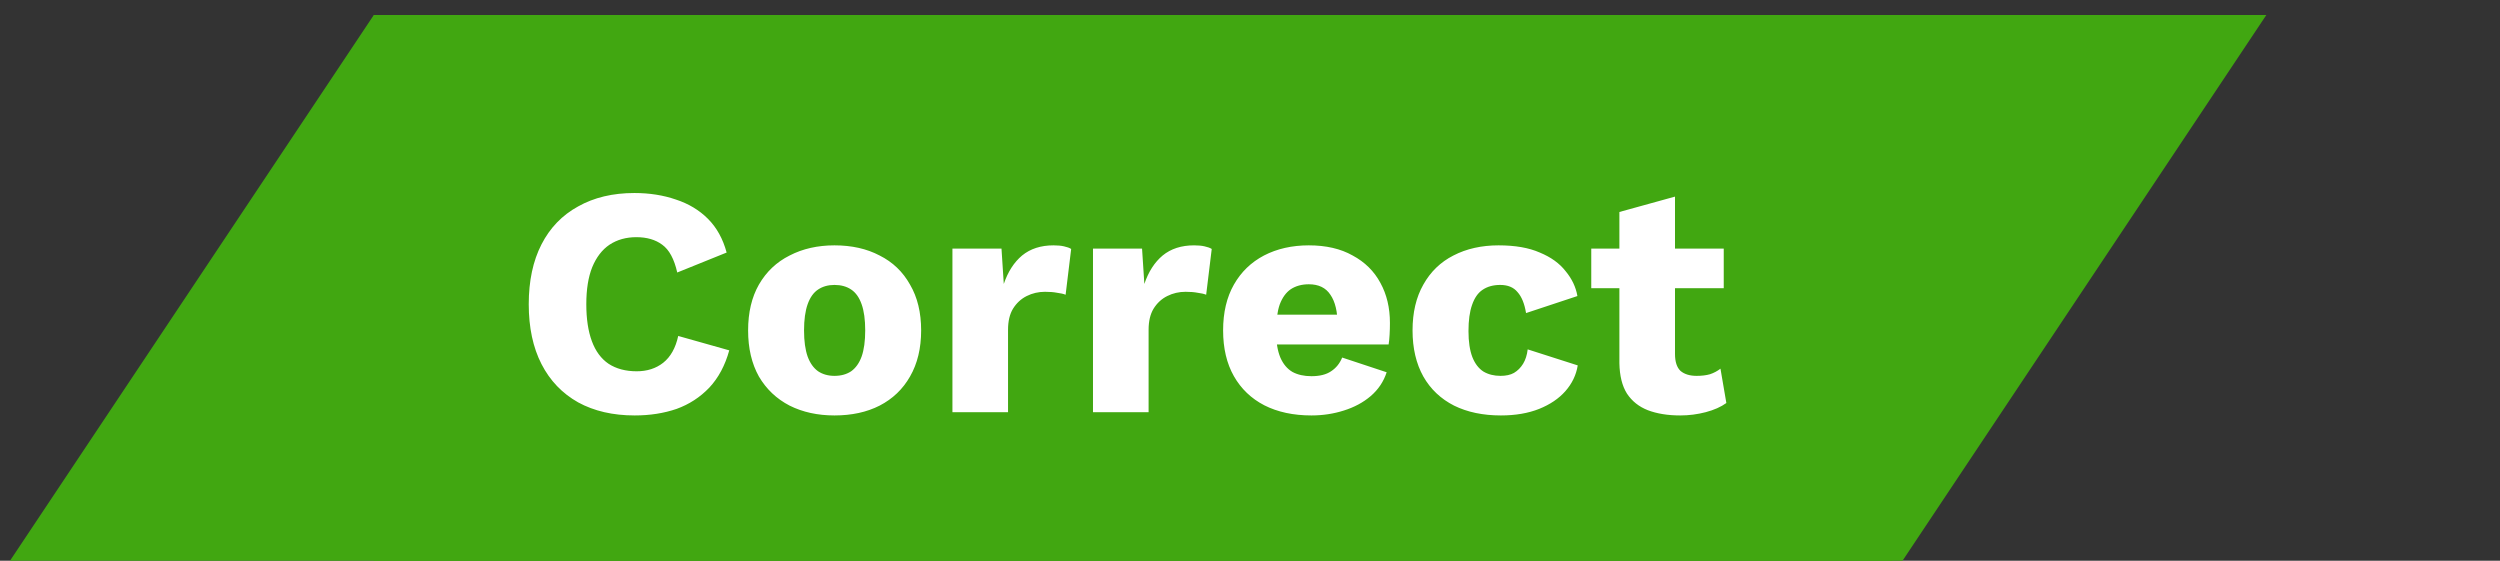
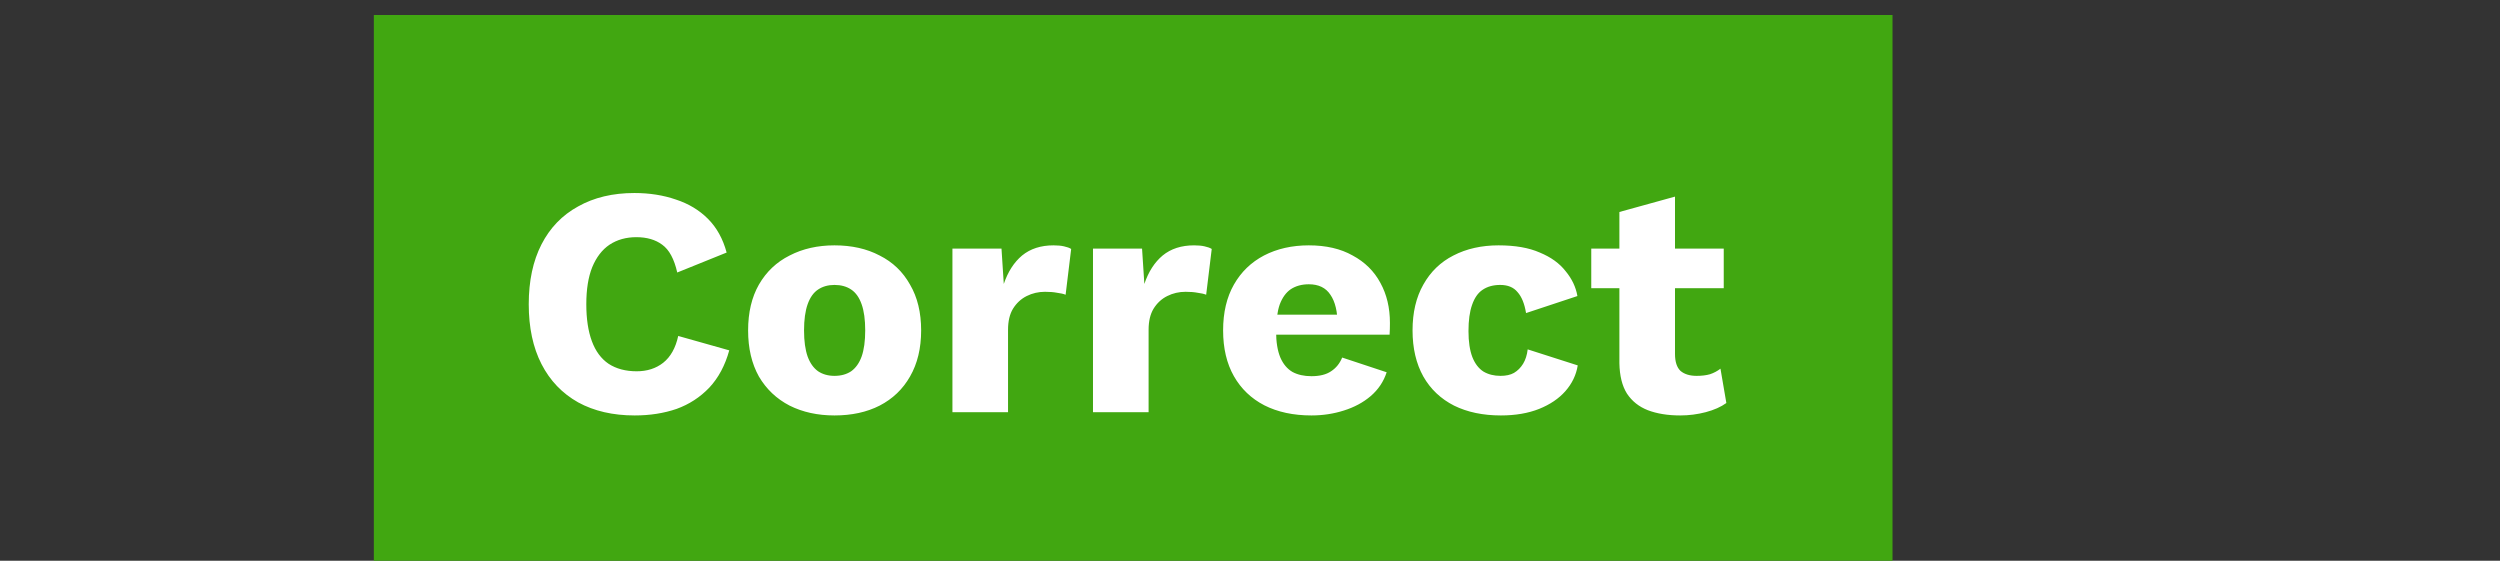
<svg xmlns="http://www.w3.org/2000/svg" width="107" height="24" viewBox="0 0 107 24" fill="none">
  <rect x="0" y="0" width="107" height="24" fill="#333333" stroke="none" />
-   <path d="M0 24.641H81L97 0.641H16L0 24.641Z" fill="#41A711" />
  <rect width="65" height="24" transform="translate(16 0.641)" fill="#41A711" />
-   <path d="M31.212 14.995C31.035 15.639 30.75 16.171 30.358 16.591C29.966 17.001 29.499 17.305 28.958 17.501C28.417 17.687 27.819 17.781 27.166 17.781C26.233 17.781 25.425 17.594 24.744 17.221C24.063 16.838 23.54 16.292 23.176 15.583C22.812 14.873 22.63 14.019 22.63 13.021C22.63 12.022 22.812 11.168 23.176 10.459C23.54 9.749 24.063 9.208 24.744 8.835C25.425 8.452 26.228 8.261 27.152 8.261C27.796 8.261 28.389 8.354 28.93 8.541C29.471 8.718 29.929 8.993 30.302 9.367C30.675 9.74 30.941 10.221 31.1 10.809L28.986 11.663C28.855 11.084 28.641 10.687 28.342 10.473C28.053 10.258 27.684 10.151 27.236 10.151C26.797 10.151 26.415 10.258 26.088 10.473C25.771 10.687 25.523 11.009 25.346 11.439C25.178 11.859 25.094 12.386 25.094 13.021C25.094 13.646 25.173 14.173 25.332 14.603C25.491 15.032 25.729 15.354 26.046 15.569C26.373 15.783 26.774 15.891 27.25 15.891C27.698 15.891 28.076 15.769 28.384 15.527C28.701 15.275 28.916 14.892 29.028 14.379L31.212 14.995ZM35.715 10.501C36.453 10.501 37.097 10.645 37.647 10.935C38.207 11.215 38.641 11.63 38.949 12.181C39.267 12.722 39.425 13.375 39.425 14.141C39.425 14.906 39.267 15.564 38.949 16.115C38.641 16.656 38.207 17.071 37.647 17.361C37.097 17.641 36.453 17.781 35.715 17.781C34.997 17.781 34.357 17.641 33.797 17.361C33.237 17.071 32.799 16.656 32.481 16.115C32.173 15.564 32.019 14.906 32.019 14.141C32.019 13.375 32.173 12.722 32.481 12.181C32.799 11.63 33.237 11.215 33.797 10.935C34.357 10.645 34.997 10.501 35.715 10.501ZM35.715 12.195C35.445 12.195 35.211 12.26 35.015 12.391C34.819 12.521 34.67 12.731 34.567 13.021C34.465 13.31 34.413 13.683 34.413 14.141C34.413 14.598 34.465 14.971 34.567 15.261C34.67 15.541 34.819 15.751 35.015 15.891C35.211 16.021 35.445 16.087 35.715 16.087C35.995 16.087 36.233 16.021 36.429 15.891C36.625 15.751 36.775 15.541 36.877 15.261C36.98 14.971 37.031 14.598 37.031 14.141C37.031 13.683 36.98 13.31 36.877 13.021C36.775 12.731 36.625 12.521 36.429 12.391C36.233 12.26 35.995 12.195 35.715 12.195ZM40.764 17.641V10.641H42.864L42.962 12.153C43.139 11.63 43.401 11.224 43.746 10.935C44.101 10.645 44.549 10.501 45.09 10.501C45.267 10.501 45.417 10.515 45.538 10.543C45.669 10.571 45.772 10.608 45.846 10.655L45.608 12.615C45.515 12.577 45.394 12.549 45.244 12.531C45.104 12.503 44.931 12.489 44.726 12.489C44.446 12.489 44.185 12.549 43.942 12.671C43.7 12.792 43.504 12.974 43.354 13.217C43.214 13.45 43.144 13.749 43.144 14.113V17.641H40.764ZM46.78 17.641V10.641H48.88L48.978 12.153C49.155 11.63 49.416 11.224 49.762 10.935C50.116 10.645 50.564 10.501 51.106 10.501C51.283 10.501 51.432 10.515 51.554 10.543C51.684 10.571 51.787 10.608 51.862 10.655L51.624 12.615C51.53 12.577 51.409 12.549 51.26 12.531C51.12 12.503 50.947 12.489 50.742 12.489C50.462 12.489 50.2 12.549 49.958 12.671C49.715 12.792 49.519 12.974 49.37 13.217C49.23 13.45 49.16 13.749 49.16 14.113V17.641H46.78ZM56.129 17.781C55.355 17.781 54.683 17.636 54.113 17.347C53.553 17.057 53.119 16.642 52.811 16.101C52.503 15.559 52.349 14.906 52.349 14.141C52.349 13.375 52.503 12.722 52.811 12.181C53.119 11.639 53.549 11.224 54.099 10.935C54.659 10.645 55.299 10.501 56.017 10.501C56.755 10.501 57.38 10.645 57.893 10.935C58.416 11.215 58.813 11.607 59.083 12.111C59.354 12.605 59.489 13.175 59.489 13.819C59.489 13.987 59.485 14.155 59.475 14.323C59.466 14.491 59.452 14.631 59.433 14.743H53.889V13.469H58.383L57.249 13.903C57.249 13.343 57.147 12.913 56.941 12.615C56.745 12.316 56.437 12.167 56.017 12.167C55.719 12.167 55.462 12.237 55.247 12.377C55.042 12.517 54.883 12.736 54.771 13.035C54.669 13.333 54.617 13.716 54.617 14.183C54.617 14.64 54.678 15.013 54.799 15.303C54.921 15.583 55.093 15.788 55.317 15.919C55.541 16.04 55.812 16.101 56.129 16.101C56.484 16.101 56.764 16.031 56.969 15.891C57.184 15.751 57.343 15.555 57.445 15.303L59.349 15.933C59.219 16.334 58.99 16.675 58.663 16.955C58.346 17.225 57.963 17.431 57.515 17.571C57.077 17.711 56.615 17.781 56.129 17.781ZM64.139 10.501C64.848 10.501 65.436 10.603 65.903 10.809C66.379 11.005 66.748 11.271 67.009 11.607C67.279 11.933 67.448 12.288 67.513 12.671L65.315 13.399C65.249 12.997 65.128 12.699 64.951 12.503C64.783 12.297 64.535 12.195 64.209 12.195C63.91 12.195 63.658 12.265 63.453 12.405C63.257 12.535 63.108 12.75 63.005 13.049C62.902 13.338 62.851 13.711 62.851 14.169C62.851 14.626 62.907 14.999 63.019 15.289C63.131 15.569 63.289 15.774 63.495 15.905C63.7 16.026 63.943 16.087 64.223 16.087C64.456 16.087 64.647 16.045 64.797 15.961C64.956 15.867 65.086 15.737 65.189 15.569C65.291 15.401 65.357 15.195 65.385 14.953L67.527 15.639C67.462 16.049 67.284 16.418 66.995 16.745C66.715 17.062 66.341 17.314 65.875 17.501C65.408 17.687 64.862 17.781 64.237 17.781C63.471 17.781 62.804 17.641 62.235 17.361C61.666 17.071 61.227 16.656 60.919 16.115C60.611 15.564 60.457 14.906 60.457 14.141C60.457 13.375 60.611 12.722 60.919 12.181C61.227 11.63 61.656 11.215 62.207 10.935C62.767 10.645 63.411 10.501 64.139 10.501ZM71.69 8.415V15.149C71.69 15.485 71.769 15.727 71.928 15.877C72.096 16.017 72.325 16.087 72.614 16.087C72.838 16.087 73.029 16.063 73.188 16.017C73.356 15.961 73.505 15.881 73.636 15.779L73.888 17.249C73.655 17.417 73.361 17.547 73.006 17.641C72.651 17.734 72.287 17.781 71.914 17.781C71.382 17.781 70.92 17.706 70.528 17.557C70.145 17.407 69.847 17.169 69.632 16.843C69.427 16.516 69.32 16.082 69.31 15.541V9.073L71.69 8.415ZM73.776 10.641V12.335H68.106V10.641H73.776Z" fill="white" />
+   <path d="M31.212 14.995C31.035 15.639 30.75 16.171 30.358 16.591C29.966 17.001 29.499 17.305 28.958 17.501C28.417 17.687 27.819 17.781 27.166 17.781C26.233 17.781 25.425 17.594 24.744 17.221C24.063 16.838 23.54 16.292 23.176 15.583C22.812 14.873 22.63 14.019 22.63 13.021C22.63 12.022 22.812 11.168 23.176 10.459C23.54 9.749 24.063 9.208 24.744 8.835C25.425 8.452 26.228 8.261 27.152 8.261C27.796 8.261 28.389 8.354 28.93 8.541C29.471 8.718 29.929 8.993 30.302 9.367C30.675 9.74 30.941 10.221 31.1 10.809L28.986 11.663C28.855 11.084 28.641 10.687 28.342 10.473C28.053 10.258 27.684 10.151 27.236 10.151C26.797 10.151 26.415 10.258 26.088 10.473C25.771 10.687 25.523 11.009 25.346 11.439C25.178 11.859 25.094 12.386 25.094 13.021C25.094 13.646 25.173 14.173 25.332 14.603C25.491 15.032 25.729 15.354 26.046 15.569C26.373 15.783 26.774 15.891 27.25 15.891C27.698 15.891 28.076 15.769 28.384 15.527C28.701 15.275 28.916 14.892 29.028 14.379L31.212 14.995ZM35.715 10.501C36.453 10.501 37.097 10.645 37.647 10.935C38.207 11.215 38.641 11.63 38.949 12.181C39.267 12.722 39.425 13.375 39.425 14.141C39.425 14.906 39.267 15.564 38.949 16.115C38.641 16.656 38.207 17.071 37.647 17.361C37.097 17.641 36.453 17.781 35.715 17.781C34.997 17.781 34.357 17.641 33.797 17.361C33.237 17.071 32.799 16.656 32.481 16.115C32.173 15.564 32.019 14.906 32.019 14.141C32.019 13.375 32.173 12.722 32.481 12.181C32.799 11.63 33.237 11.215 33.797 10.935C34.357 10.645 34.997 10.501 35.715 10.501ZM35.715 12.195C35.445 12.195 35.211 12.26 35.015 12.391C34.819 12.521 34.67 12.731 34.567 13.021C34.465 13.31 34.413 13.683 34.413 14.141C34.413 14.598 34.465 14.971 34.567 15.261C34.67 15.541 34.819 15.751 35.015 15.891C35.211 16.021 35.445 16.087 35.715 16.087C35.995 16.087 36.233 16.021 36.429 15.891C36.625 15.751 36.775 15.541 36.877 15.261C36.98 14.971 37.031 14.598 37.031 14.141C37.031 13.683 36.98 13.31 36.877 13.021C36.775 12.731 36.625 12.521 36.429 12.391C36.233 12.26 35.995 12.195 35.715 12.195ZM40.764 17.641V10.641H42.864L42.962 12.153C43.139 11.63 43.401 11.224 43.746 10.935C44.101 10.645 44.549 10.501 45.09 10.501C45.267 10.501 45.417 10.515 45.538 10.543C45.669 10.571 45.772 10.608 45.846 10.655L45.608 12.615C45.515 12.577 45.394 12.549 45.244 12.531C45.104 12.503 44.931 12.489 44.726 12.489C44.446 12.489 44.185 12.549 43.942 12.671C43.7 12.792 43.504 12.974 43.354 13.217C43.214 13.45 43.144 13.749 43.144 14.113V17.641H40.764ZM46.78 17.641V10.641H48.88L48.978 12.153C49.155 11.63 49.416 11.224 49.762 10.935C50.116 10.645 50.564 10.501 51.106 10.501C51.283 10.501 51.432 10.515 51.554 10.543C51.684 10.571 51.787 10.608 51.862 10.655L51.624 12.615C51.53 12.577 51.409 12.549 51.26 12.531C51.12 12.503 50.947 12.489 50.742 12.489C50.462 12.489 50.2 12.549 49.958 12.671C49.715 12.792 49.519 12.974 49.37 13.217C49.23 13.45 49.16 13.749 49.16 14.113V17.641H46.78ZM56.129 17.781C55.355 17.781 54.683 17.636 54.113 17.347C53.553 17.057 53.119 16.642 52.811 16.101C52.503 15.559 52.349 14.906 52.349 14.141C52.349 13.375 52.503 12.722 52.811 12.181C53.119 11.639 53.549 11.224 54.099 10.935C54.659 10.645 55.299 10.501 56.017 10.501C56.755 10.501 57.38 10.645 57.893 10.935C58.416 11.215 58.813 11.607 59.083 12.111C59.354 12.605 59.489 13.175 59.489 13.819C59.489 13.987 59.485 14.155 59.475 14.323H53.889V13.469H58.383L57.249 13.903C57.249 13.343 57.147 12.913 56.941 12.615C56.745 12.316 56.437 12.167 56.017 12.167C55.719 12.167 55.462 12.237 55.247 12.377C55.042 12.517 54.883 12.736 54.771 13.035C54.669 13.333 54.617 13.716 54.617 14.183C54.617 14.64 54.678 15.013 54.799 15.303C54.921 15.583 55.093 15.788 55.317 15.919C55.541 16.04 55.812 16.101 56.129 16.101C56.484 16.101 56.764 16.031 56.969 15.891C57.184 15.751 57.343 15.555 57.445 15.303L59.349 15.933C59.219 16.334 58.99 16.675 58.663 16.955C58.346 17.225 57.963 17.431 57.515 17.571C57.077 17.711 56.615 17.781 56.129 17.781ZM64.139 10.501C64.848 10.501 65.436 10.603 65.903 10.809C66.379 11.005 66.748 11.271 67.009 11.607C67.279 11.933 67.448 12.288 67.513 12.671L65.315 13.399C65.249 12.997 65.128 12.699 64.951 12.503C64.783 12.297 64.535 12.195 64.209 12.195C63.91 12.195 63.658 12.265 63.453 12.405C63.257 12.535 63.108 12.75 63.005 13.049C62.902 13.338 62.851 13.711 62.851 14.169C62.851 14.626 62.907 14.999 63.019 15.289C63.131 15.569 63.289 15.774 63.495 15.905C63.7 16.026 63.943 16.087 64.223 16.087C64.456 16.087 64.647 16.045 64.797 15.961C64.956 15.867 65.086 15.737 65.189 15.569C65.291 15.401 65.357 15.195 65.385 14.953L67.527 15.639C67.462 16.049 67.284 16.418 66.995 16.745C66.715 17.062 66.341 17.314 65.875 17.501C65.408 17.687 64.862 17.781 64.237 17.781C63.471 17.781 62.804 17.641 62.235 17.361C61.666 17.071 61.227 16.656 60.919 16.115C60.611 15.564 60.457 14.906 60.457 14.141C60.457 13.375 60.611 12.722 60.919 12.181C61.227 11.63 61.656 11.215 62.207 10.935C62.767 10.645 63.411 10.501 64.139 10.501ZM71.69 8.415V15.149C71.69 15.485 71.769 15.727 71.928 15.877C72.096 16.017 72.325 16.087 72.614 16.087C72.838 16.087 73.029 16.063 73.188 16.017C73.356 15.961 73.505 15.881 73.636 15.779L73.888 17.249C73.655 17.417 73.361 17.547 73.006 17.641C72.651 17.734 72.287 17.781 71.914 17.781C71.382 17.781 70.92 17.706 70.528 17.557C70.145 17.407 69.847 17.169 69.632 16.843C69.427 16.516 69.32 16.082 69.31 15.541V9.073L71.69 8.415ZM73.776 10.641V12.335H68.106V10.641H73.776Z" fill="white" />
</svg>